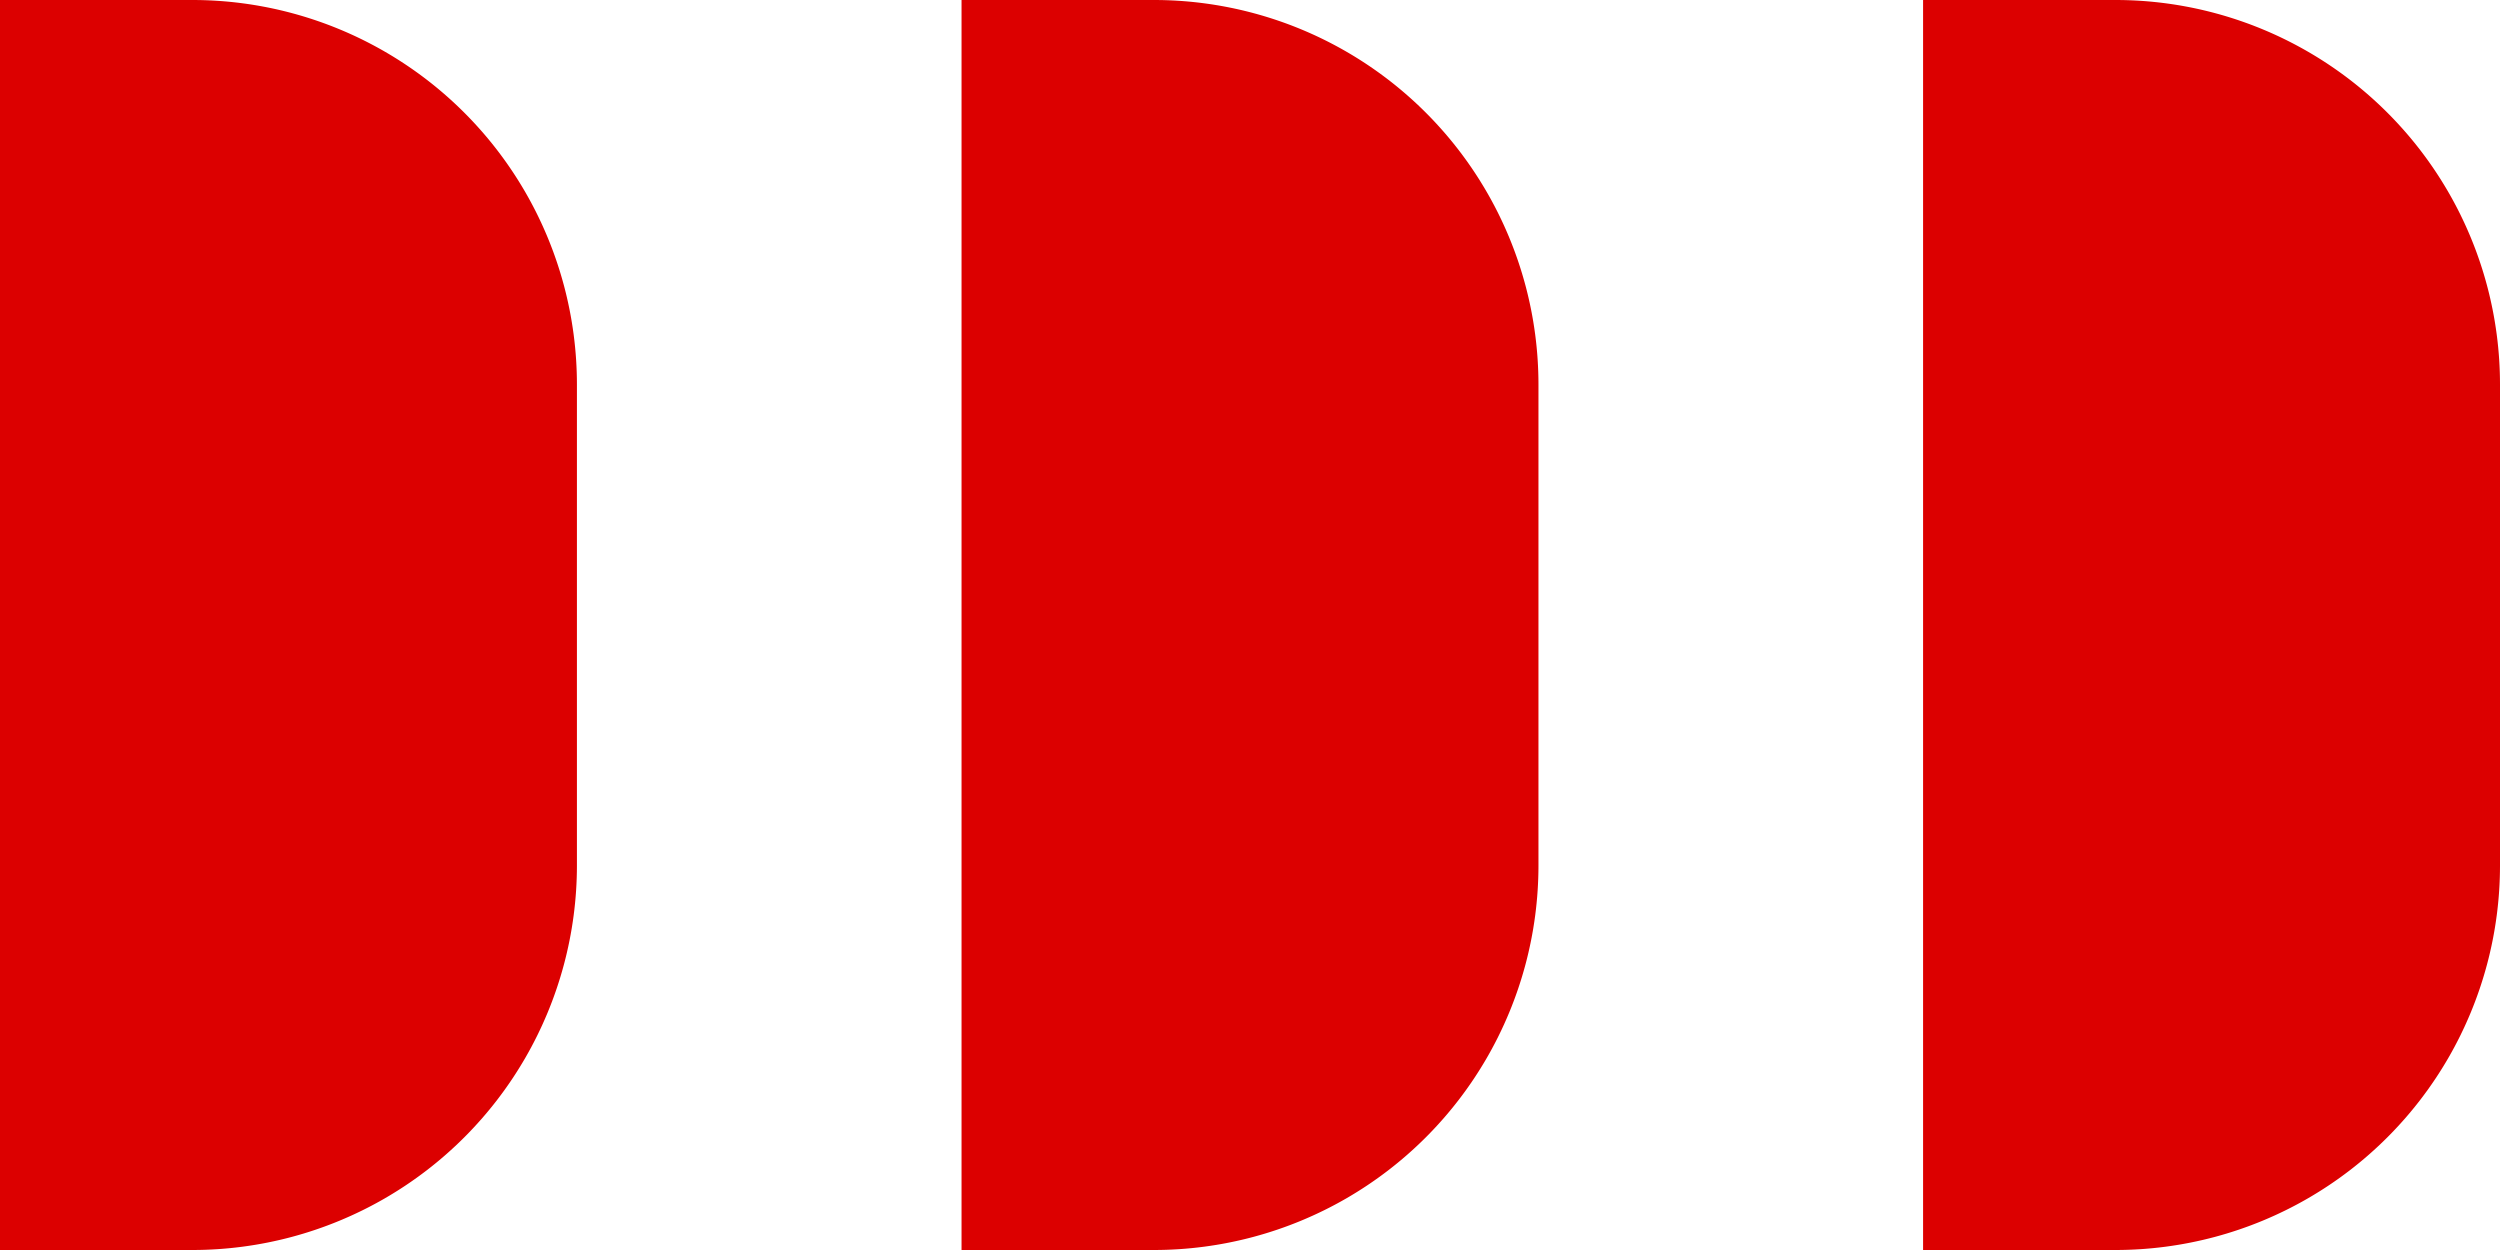
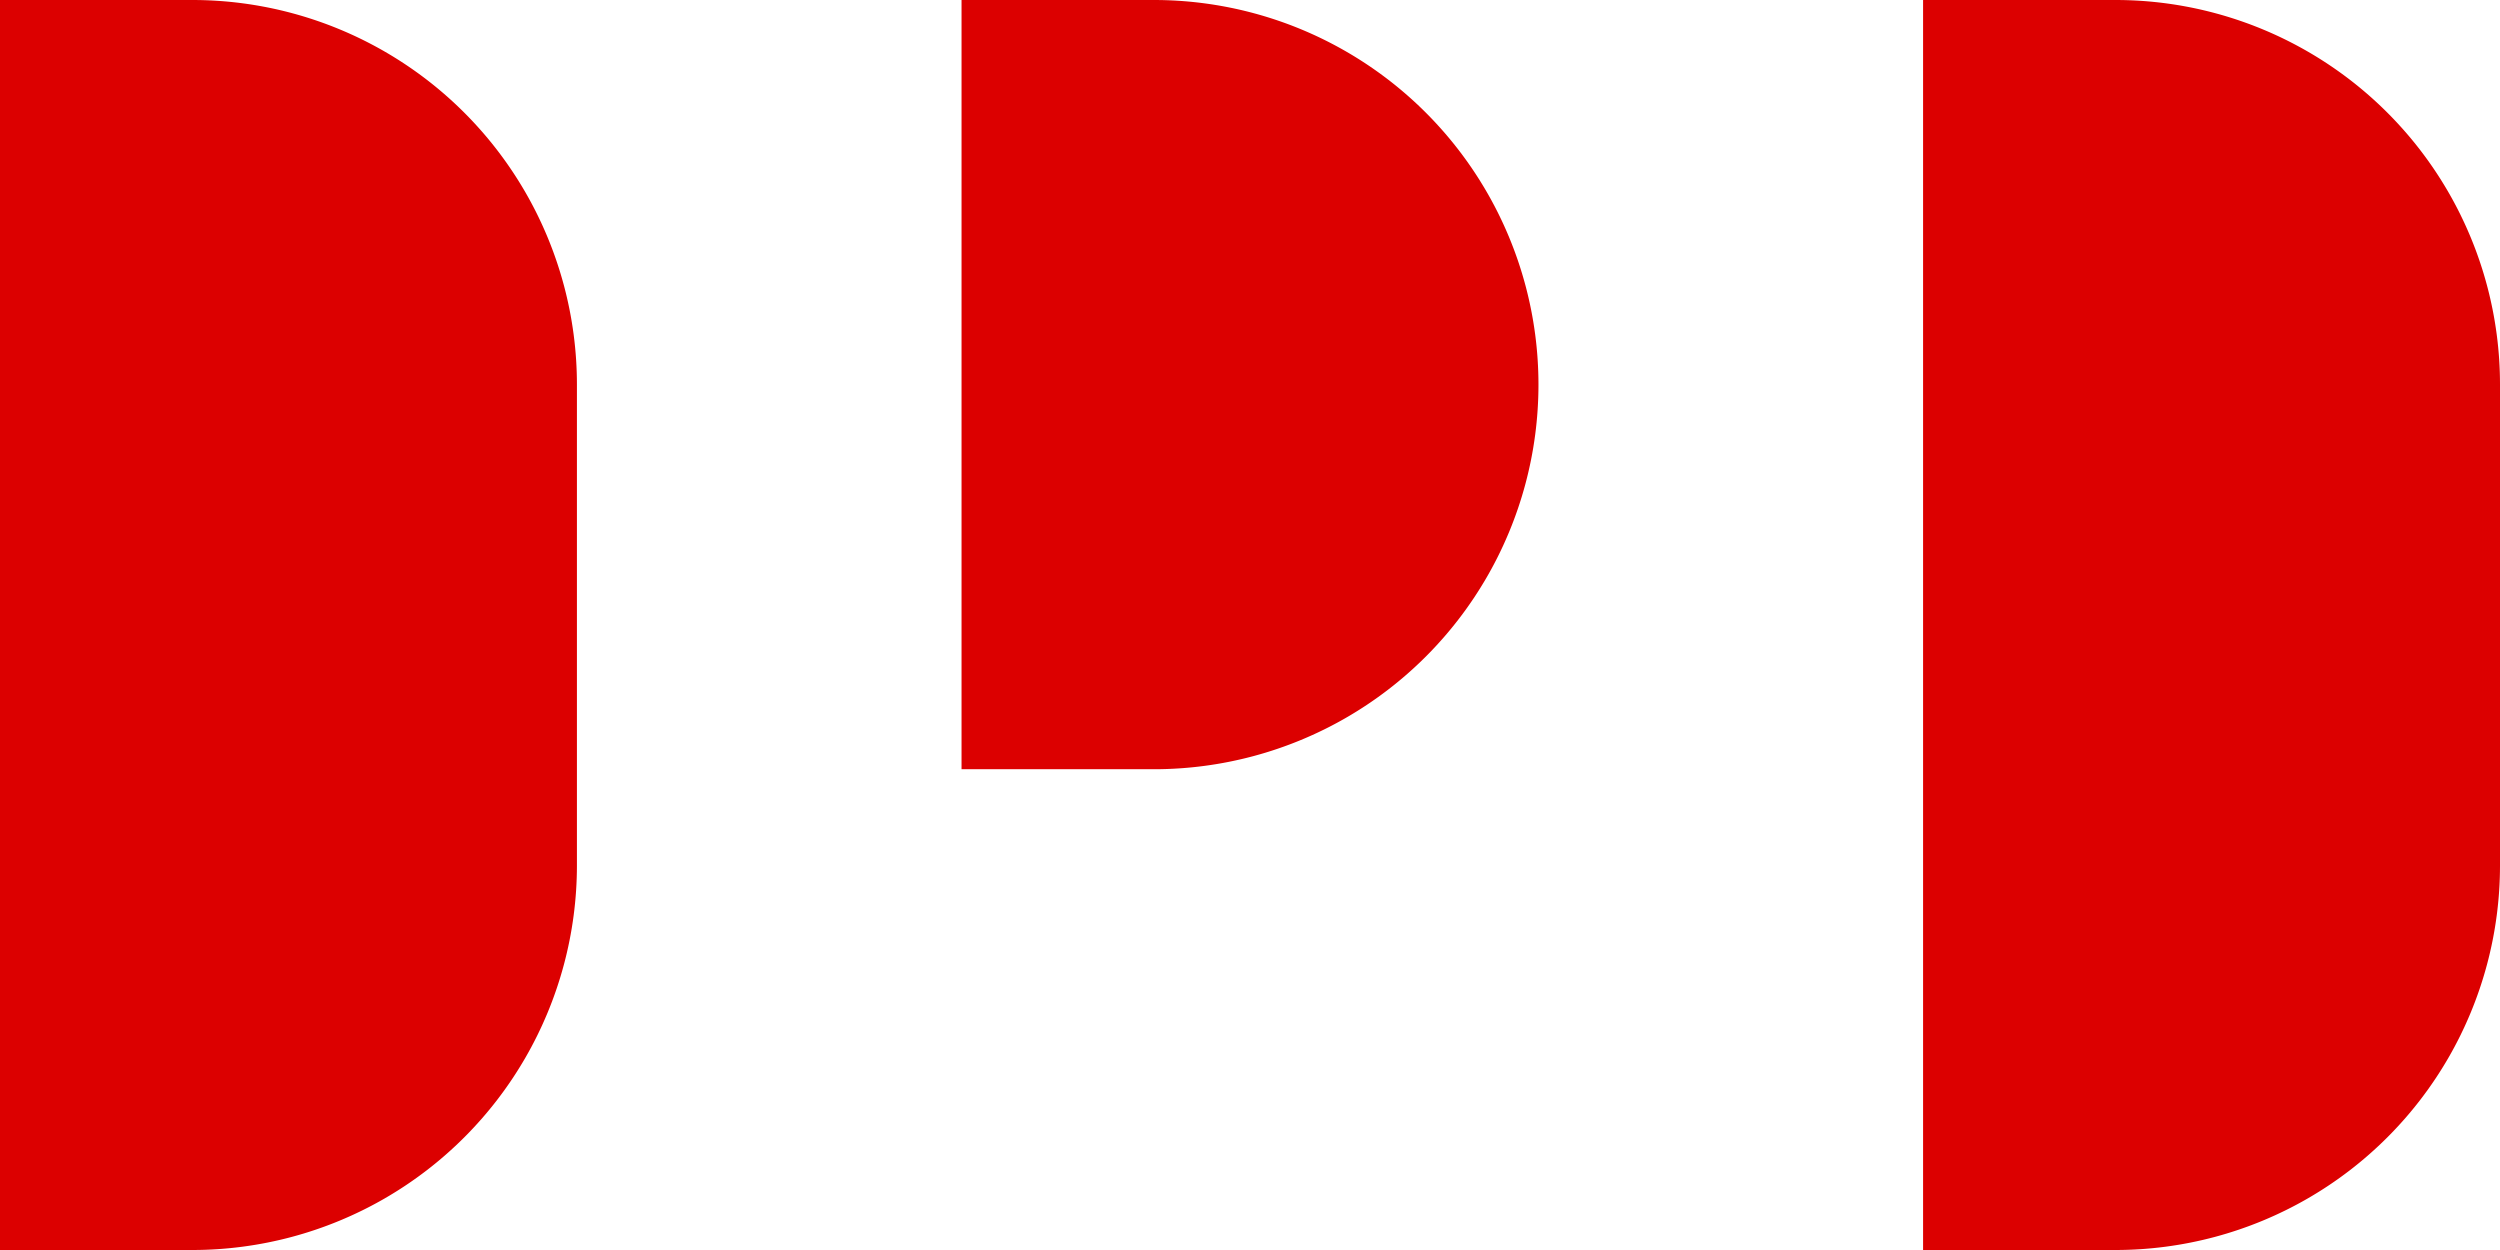
<svg xmlns="http://www.w3.org/2000/svg" width="26" height="13" viewBox="0 0 26 13">
  <defs>
    <style>
      .cls-1 {
        fill: #dc0000;
        fill-rule: evenodd;
      }
    </style>
  </defs>
-   <path id="矩形_649_拷贝_11" data-name="矩形 649 拷贝 11" class="cls-1" d="M0,0H2A4,4,0,0,1,6,4V9a4,4,0,0,1-4,4H0V0ZM10,0h2a4,4,0,0,1,4,4V9a4,4,0,0,1-4,4H10V0ZM20,0h2a4,4,0,0,1,4,4V9a4,4,0,0,1-4,4H20V0Z" />
+   <path id="矩形_649_拷贝_11" data-name="矩形 649 拷贝 11" class="cls-1" d="M0,0H2A4,4,0,0,1,6,4V9a4,4,0,0,1-4,4H0V0ZM10,0h2a4,4,0,0,1,4,4a4,4,0,0,1-4,4H10V0ZM20,0h2a4,4,0,0,1,4,4V9a4,4,0,0,1-4,4H20V0Z" />
</svg>